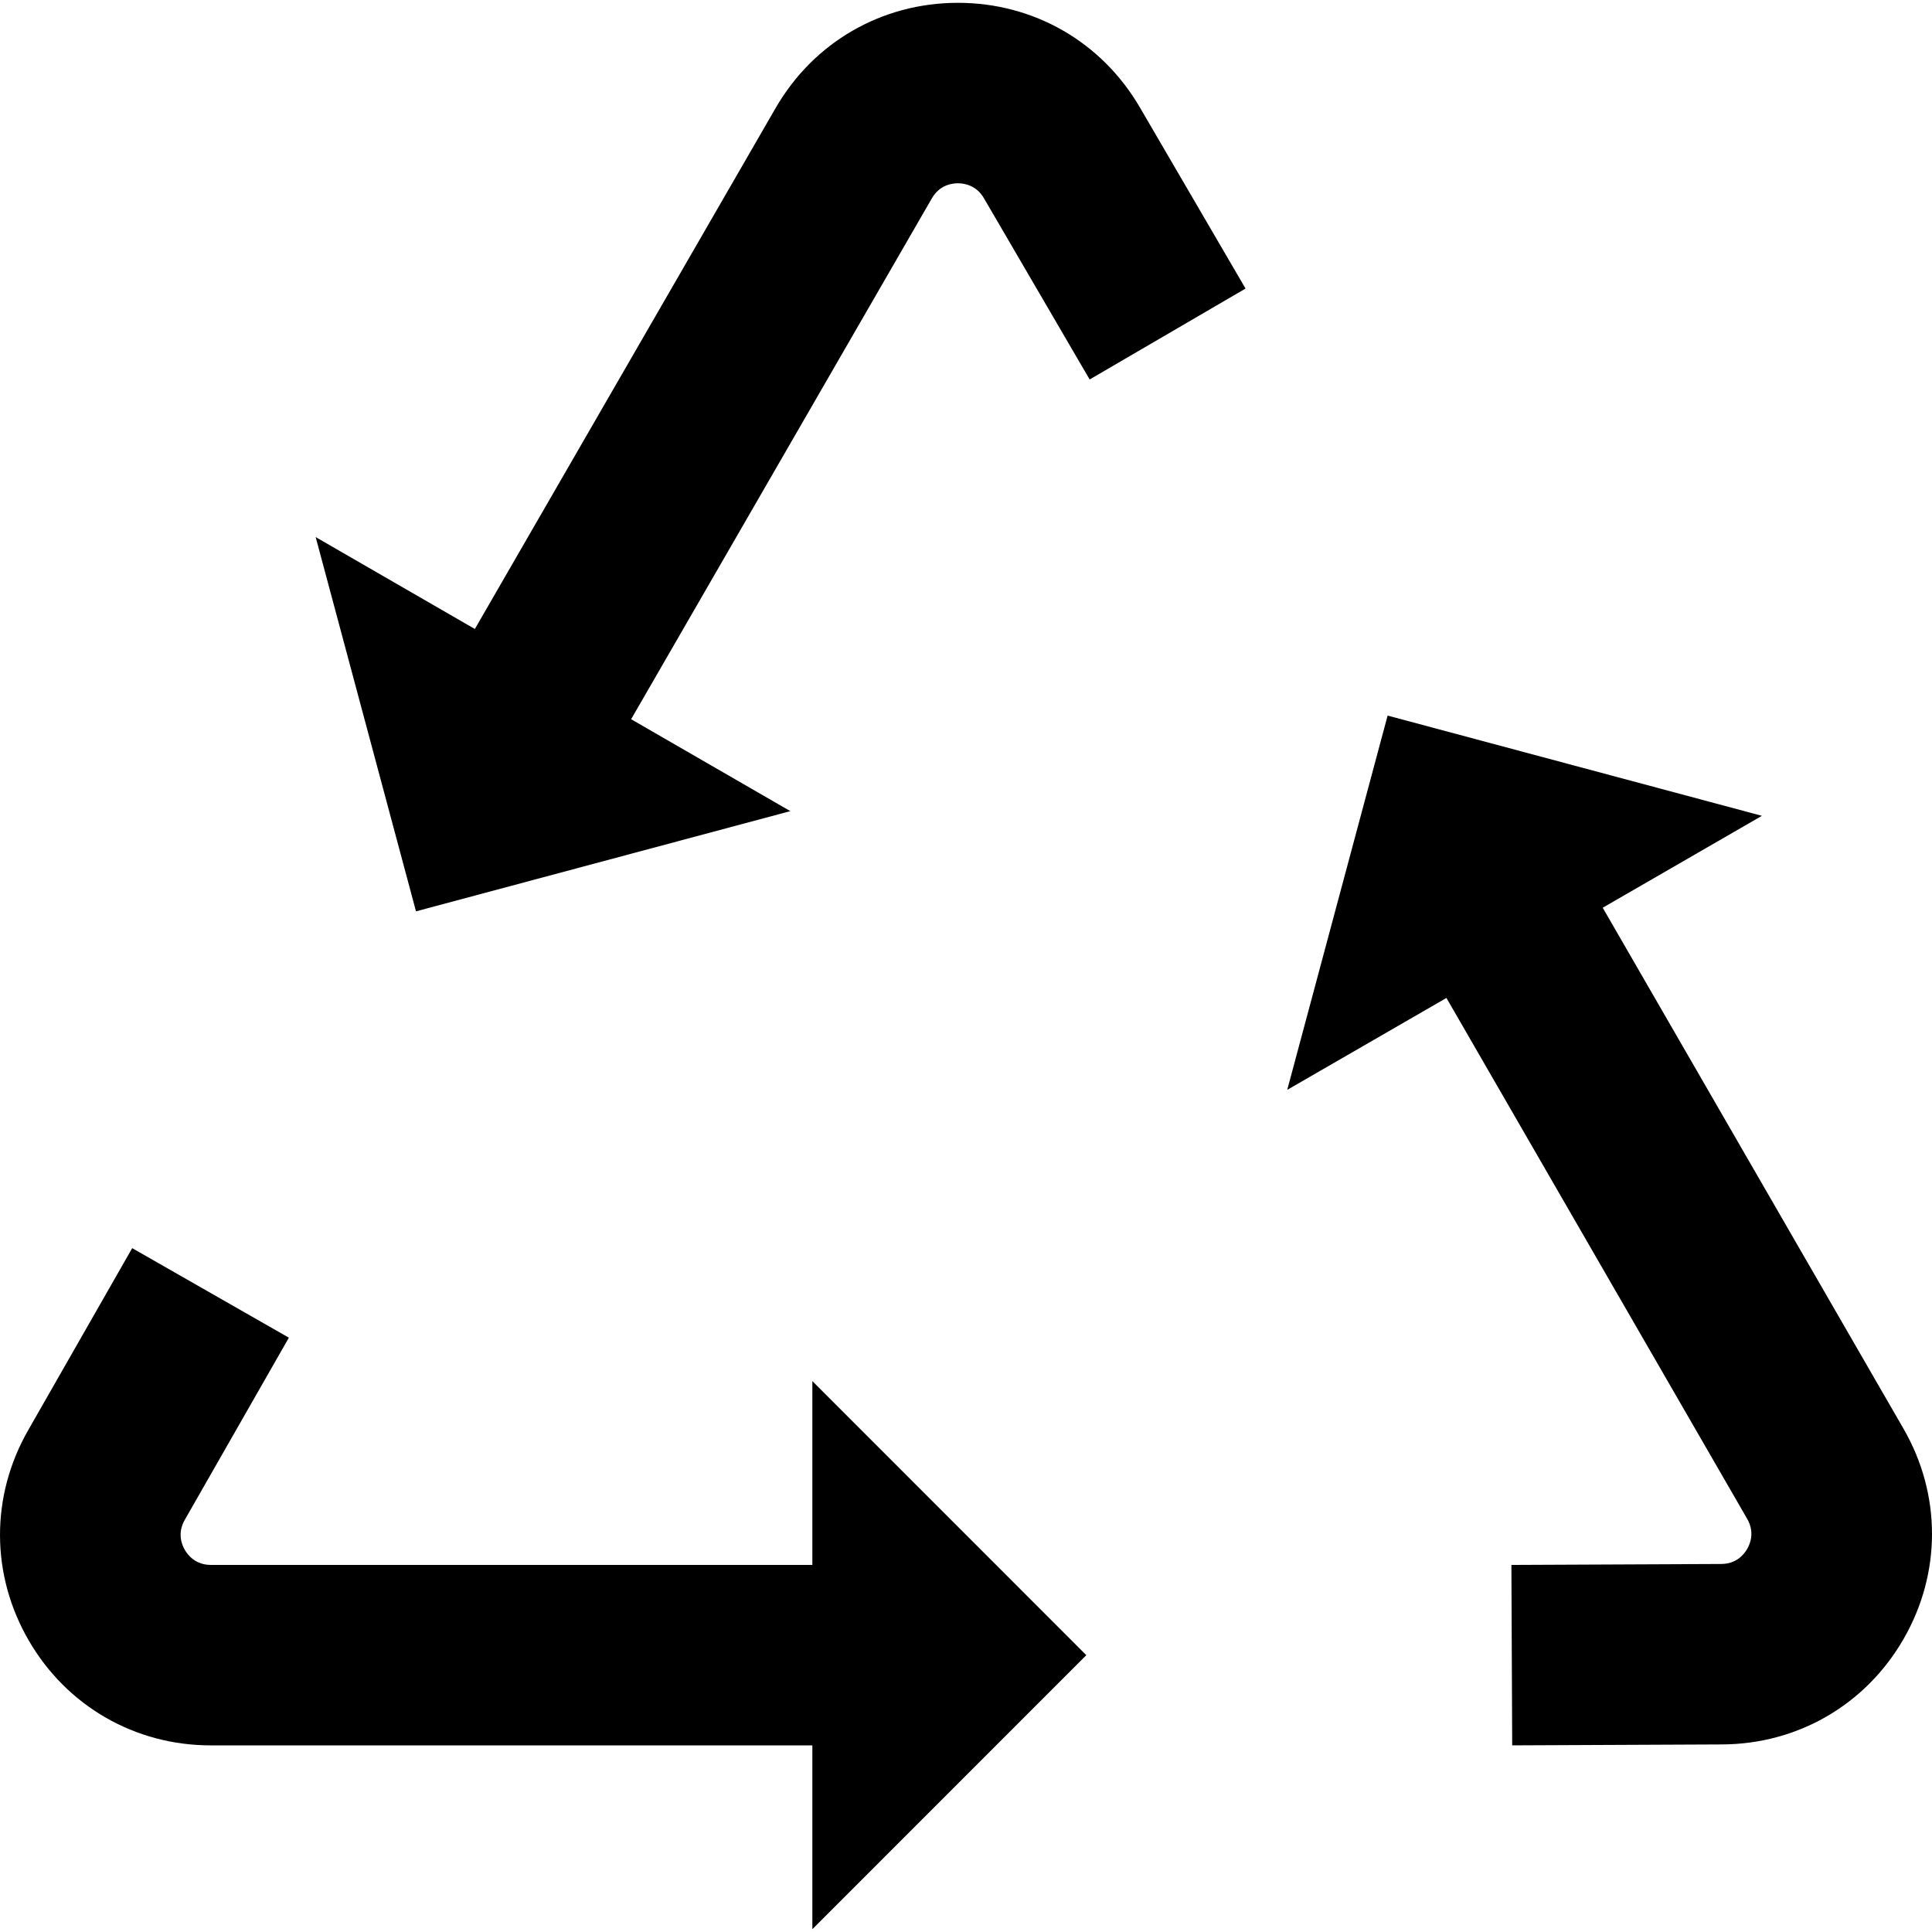
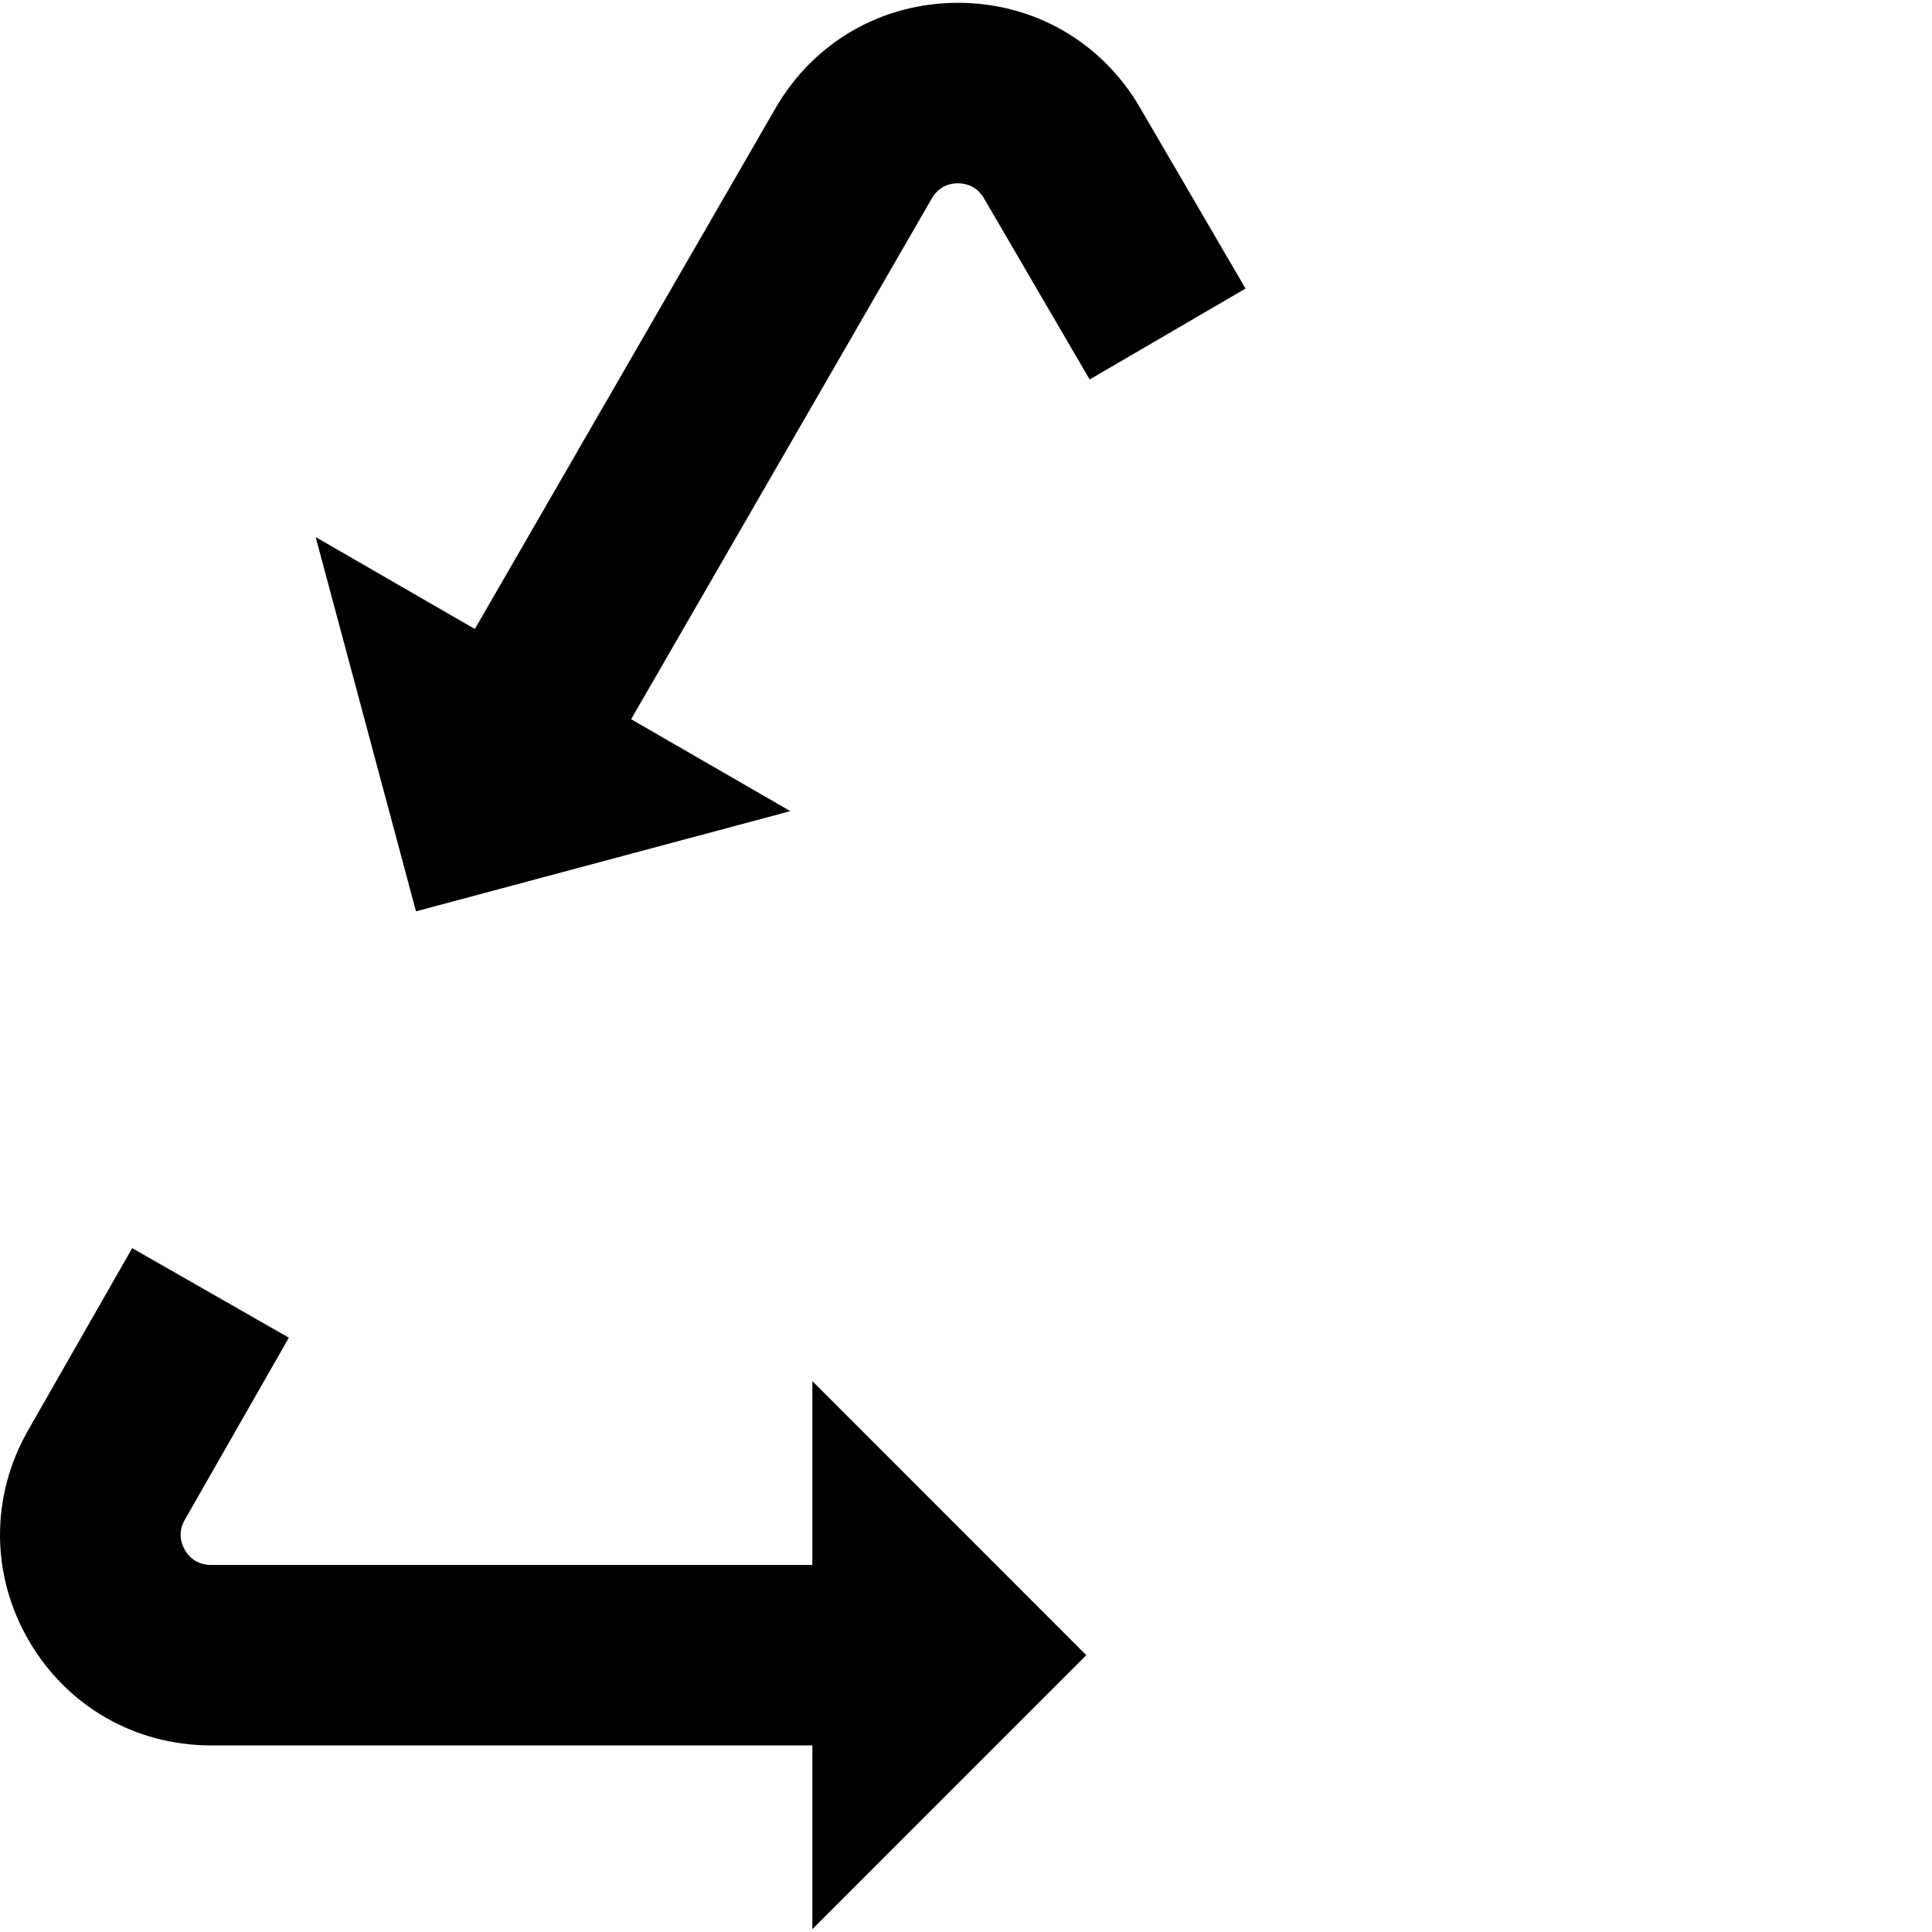
<svg xmlns="http://www.w3.org/2000/svg" version="1.1" id="Layer_1" x="0px" y="0px" viewBox="0 0 512 512" style="enable-background:new 0 0 512 512;" xml:space="preserve">
  <g>
    <g>
      <path d="M287.883,438.638l-72.599-72.634v48.715H55.881c-3.995,0-6.034-2.488-6.895-3.971c-0.859-1.483-2.009-4.487-0.027-7.955    l27.597-48.292l-41.522-23.728L7.438,379.068c-9.982,17.468-9.912,38.284,0.185,55.686c10.099,17.401,28.138,27.79,48.257,27.79    h159.404v48.711L287.883,438.638z" />
    </g>
  </g>
  <g>
    <g>
-       <path d="M504.44,378.604l-79.703-138.047l42.185-24.357l-99.188-26.564l-26.604,99.189l42.19-24.358l79.703,138.046    c1.996,3.459,0.862,6.471,0.008,7.956c-0.853,1.486-2.882,3.982-6.875,4l-55.62,0.247l0.212,47.823l55.62-0.247    c20.119-0.089,38.112-10.559,48.133-28.004C514.521,416.843,514.499,396.029,504.44,378.604z" />
-     </g>
+       </g>
  </g>
  <g>
    <g>
      <path d="M302.054,28.427c-10.115-17.341-28.12-27.682-48.187-27.682c-0.043,0-0.089,0-0.132,0    c-20.118,0.045-38.134,10.473-48.192,27.897L125.841,166.69l-42.185-24.357l26.588,99.181l99.202-26.555l-42.19-24.358    l79.703-138.047c1.997-3.458,5.17-3.98,6.883-3.985c1.695,0.011,4.889,0.505,6.903,3.953l28.025,48.045l41.31-24.095    L302.054,28.427z" />
    </g>
  </g>
  <g>
</g>
  <g>
</g>
  <g>
</g>
  <g>
</g>
  <g>
</g>
  <g>
</g>
  <g>
</g>
  <g>
</g>
  <g>
</g>
  <g>
</g>
  <g>
</g>
  <g>
</g>
  <g>
</g>
  <g>
</g>
  <g>
</g>
</svg>